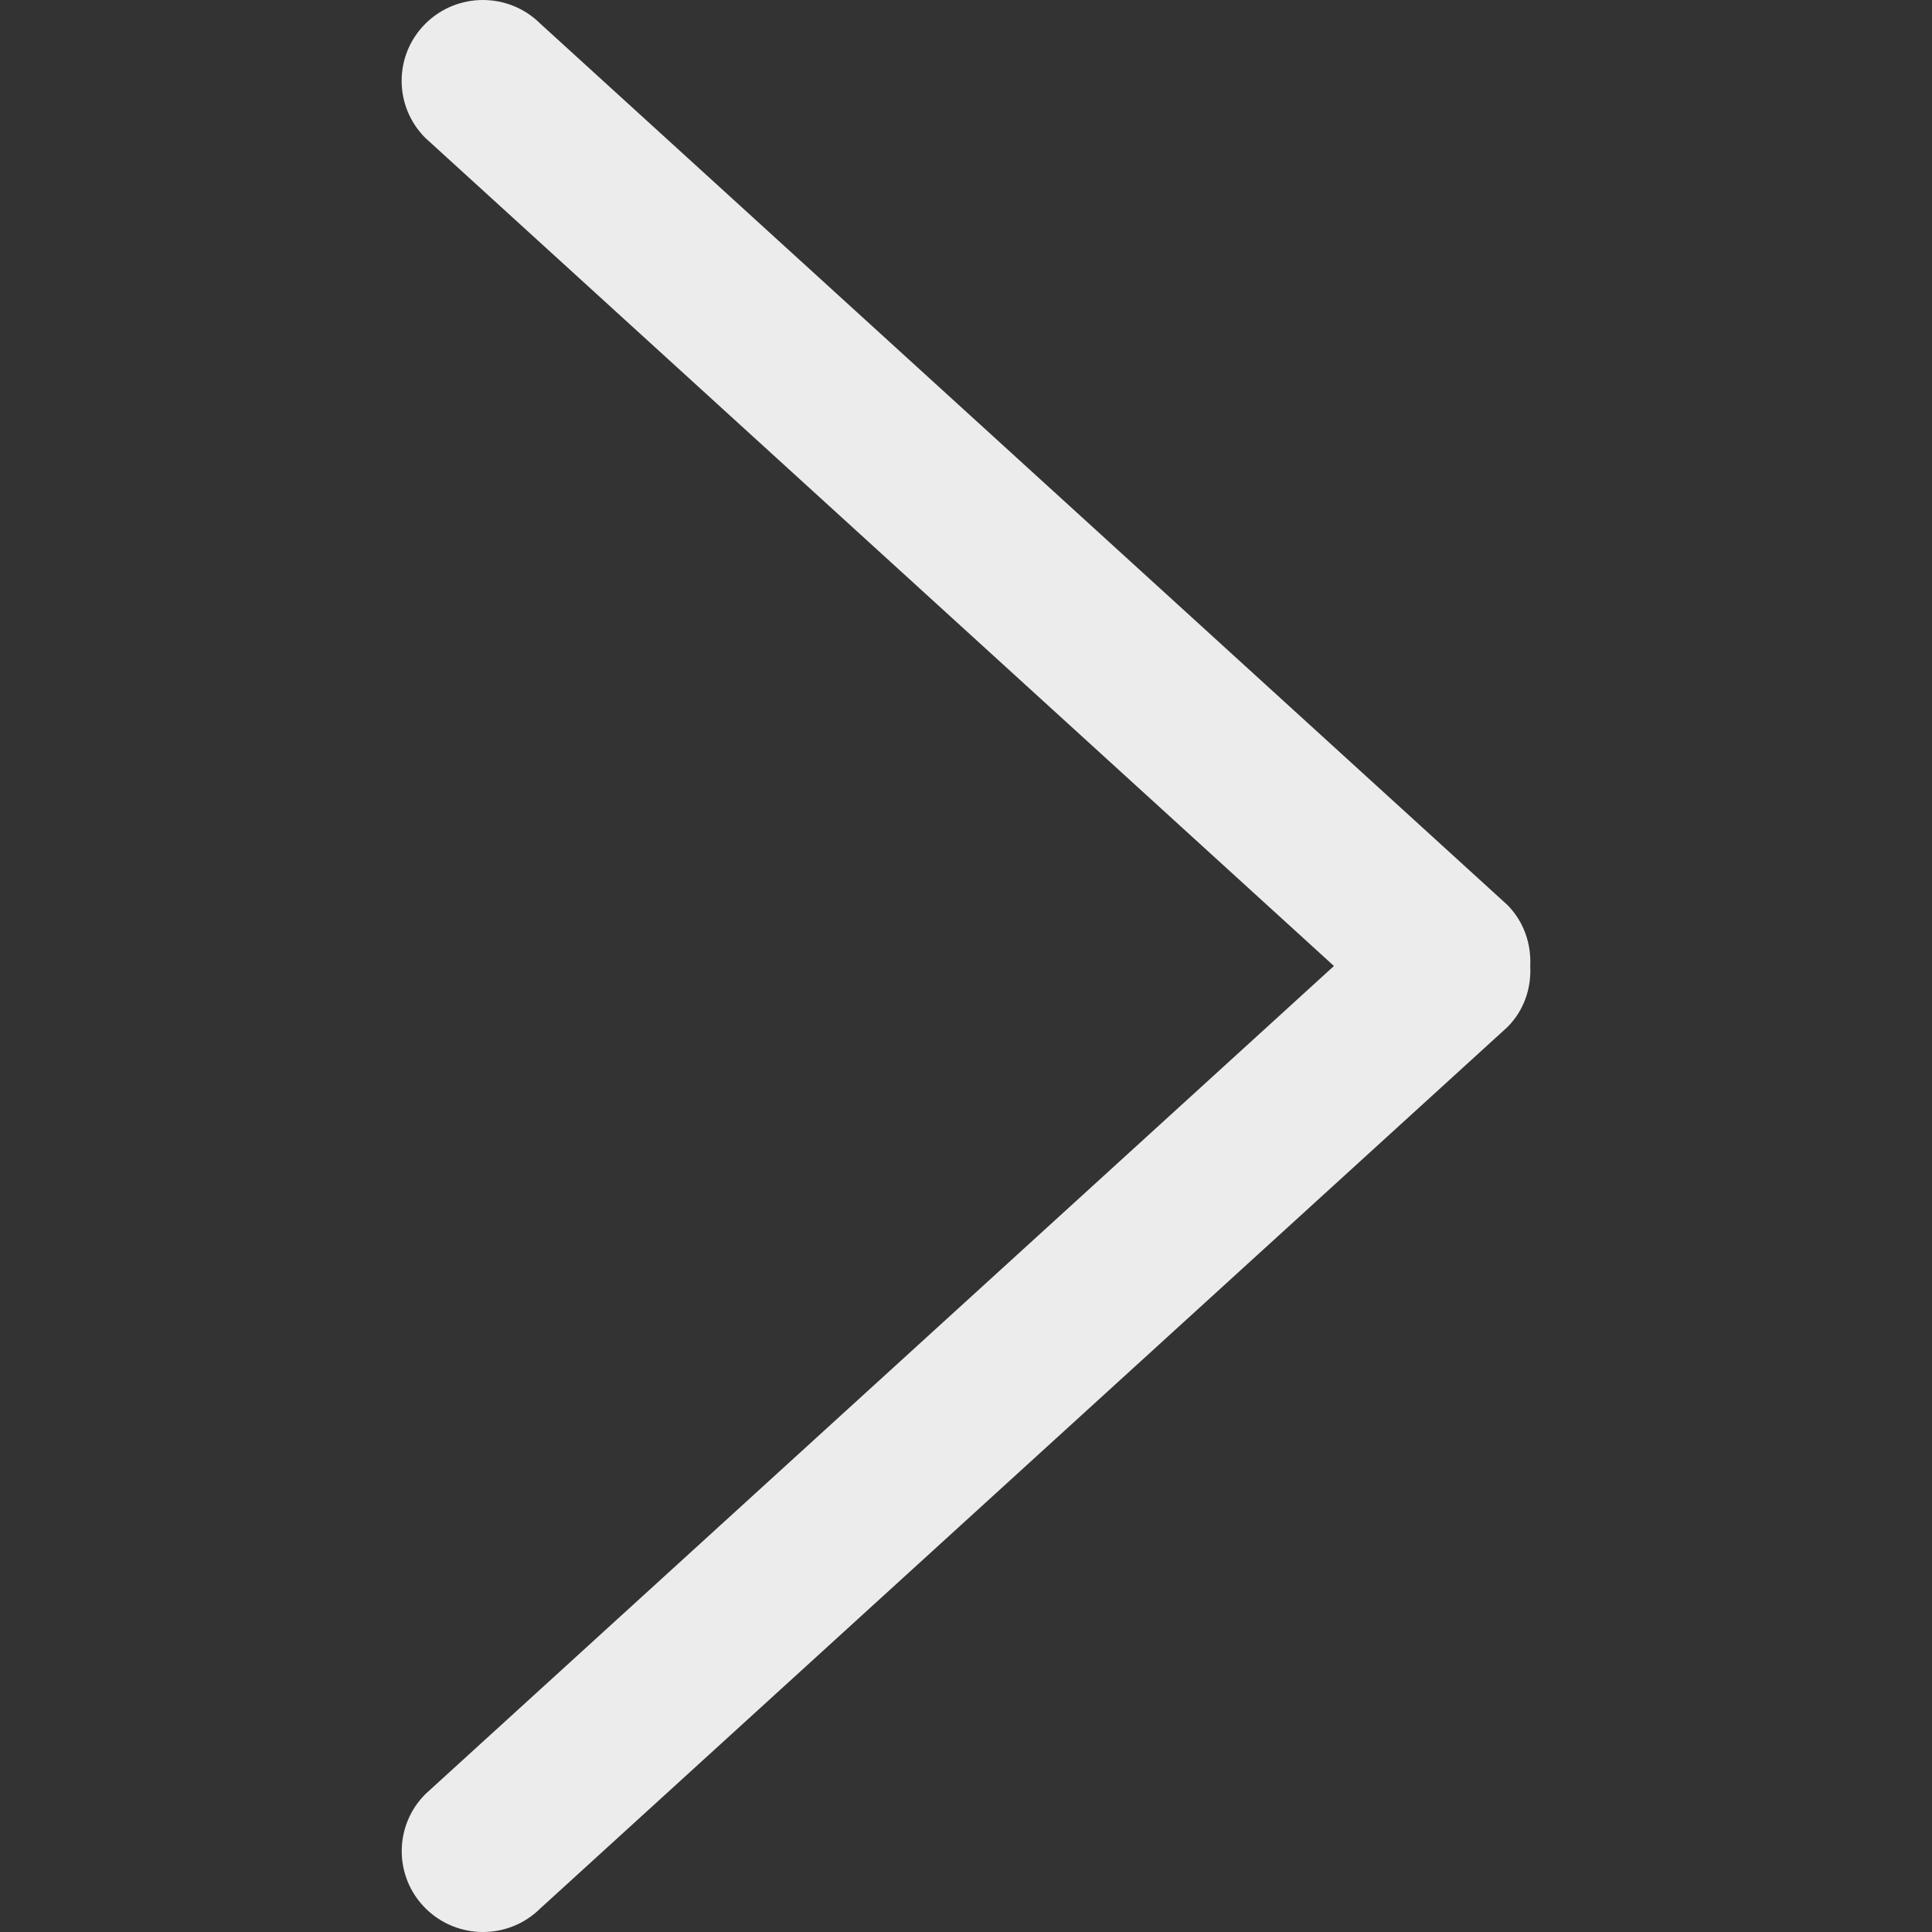
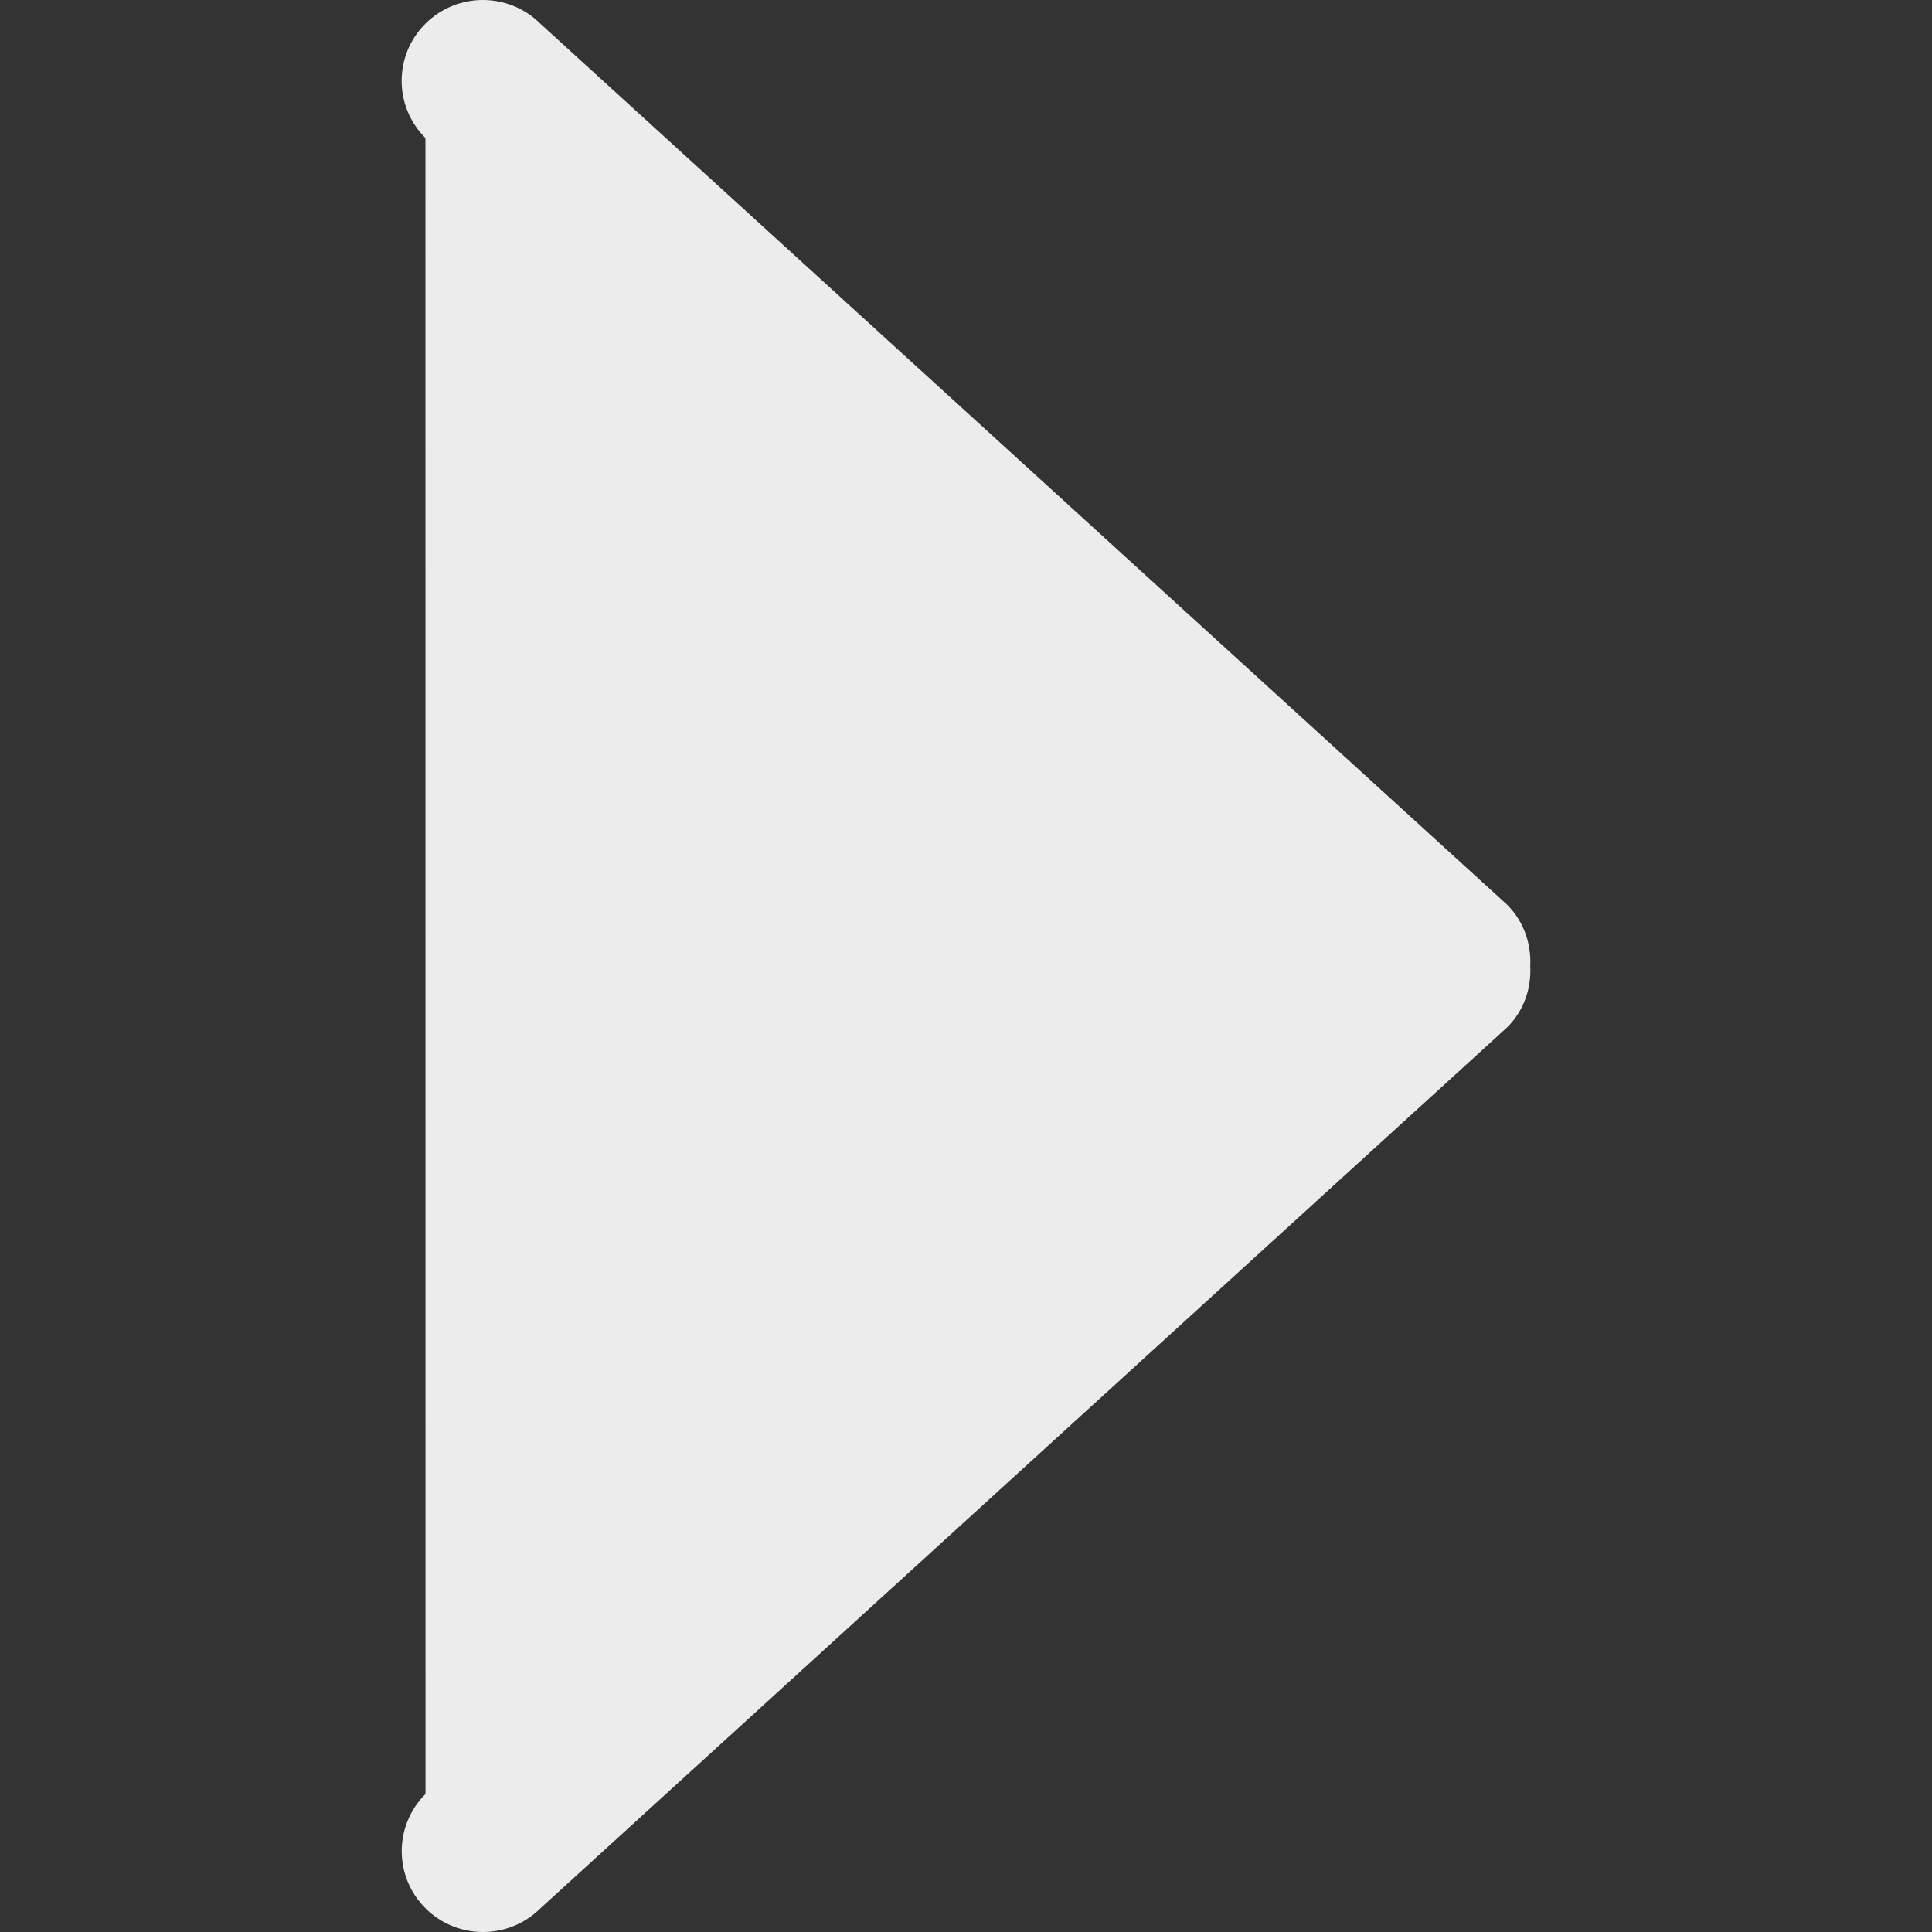
<svg xmlns="http://www.w3.org/2000/svg" version="1.1" id="Capa_1" x="0px" y="0px" width="512px" height="512px" viewBox="0 0 792.033 792.033" style="enable-background:new 0 0 792.033 792.033;" xml:space="preserve">
  <rect x="0" y="0" width="792.033" height="792.033" fill="#333333" stroke="none" />
  <g>
    <g>
      <g id="_x38_">
        <g>
-           <path d="M617.858,370.896L221.513,9.705c-13.006-12.94-34.099-12.94-47.105,0c-13.006,12.939-13.006,33.934,0,46.874     l372.447,339.438L174.441,735.454c-13.006,12.94-13.006,33.935,0,46.874s34.099,12.939,47.104,0l396.346-361.191     c6.932-6.898,9.904-16.043,9.441-25.087C627.763,386.972,624.792,377.828,617.858,370.896z" data-original="#000000" class="active-path" data-old_color="#000000" fill="#ECECEC" />
+           <path d="M617.858,370.896L221.513,9.705c-13.006-12.94-34.099-12.94-47.105,0c-13.006,12.939-13.006,33.934,0,46.874     L174.441,735.454c-13.006,12.94-13.006,33.935,0,46.874s34.099,12.939,47.104,0l396.346-361.191     c6.932-6.898,9.904-16.043,9.441-25.087C627.763,386.972,624.792,377.828,617.858,370.896z" data-original="#000000" class="active-path" data-old_color="#000000" fill="#ECECEC" />
        </g>
      </g>
    </g>
  </g>
</svg>